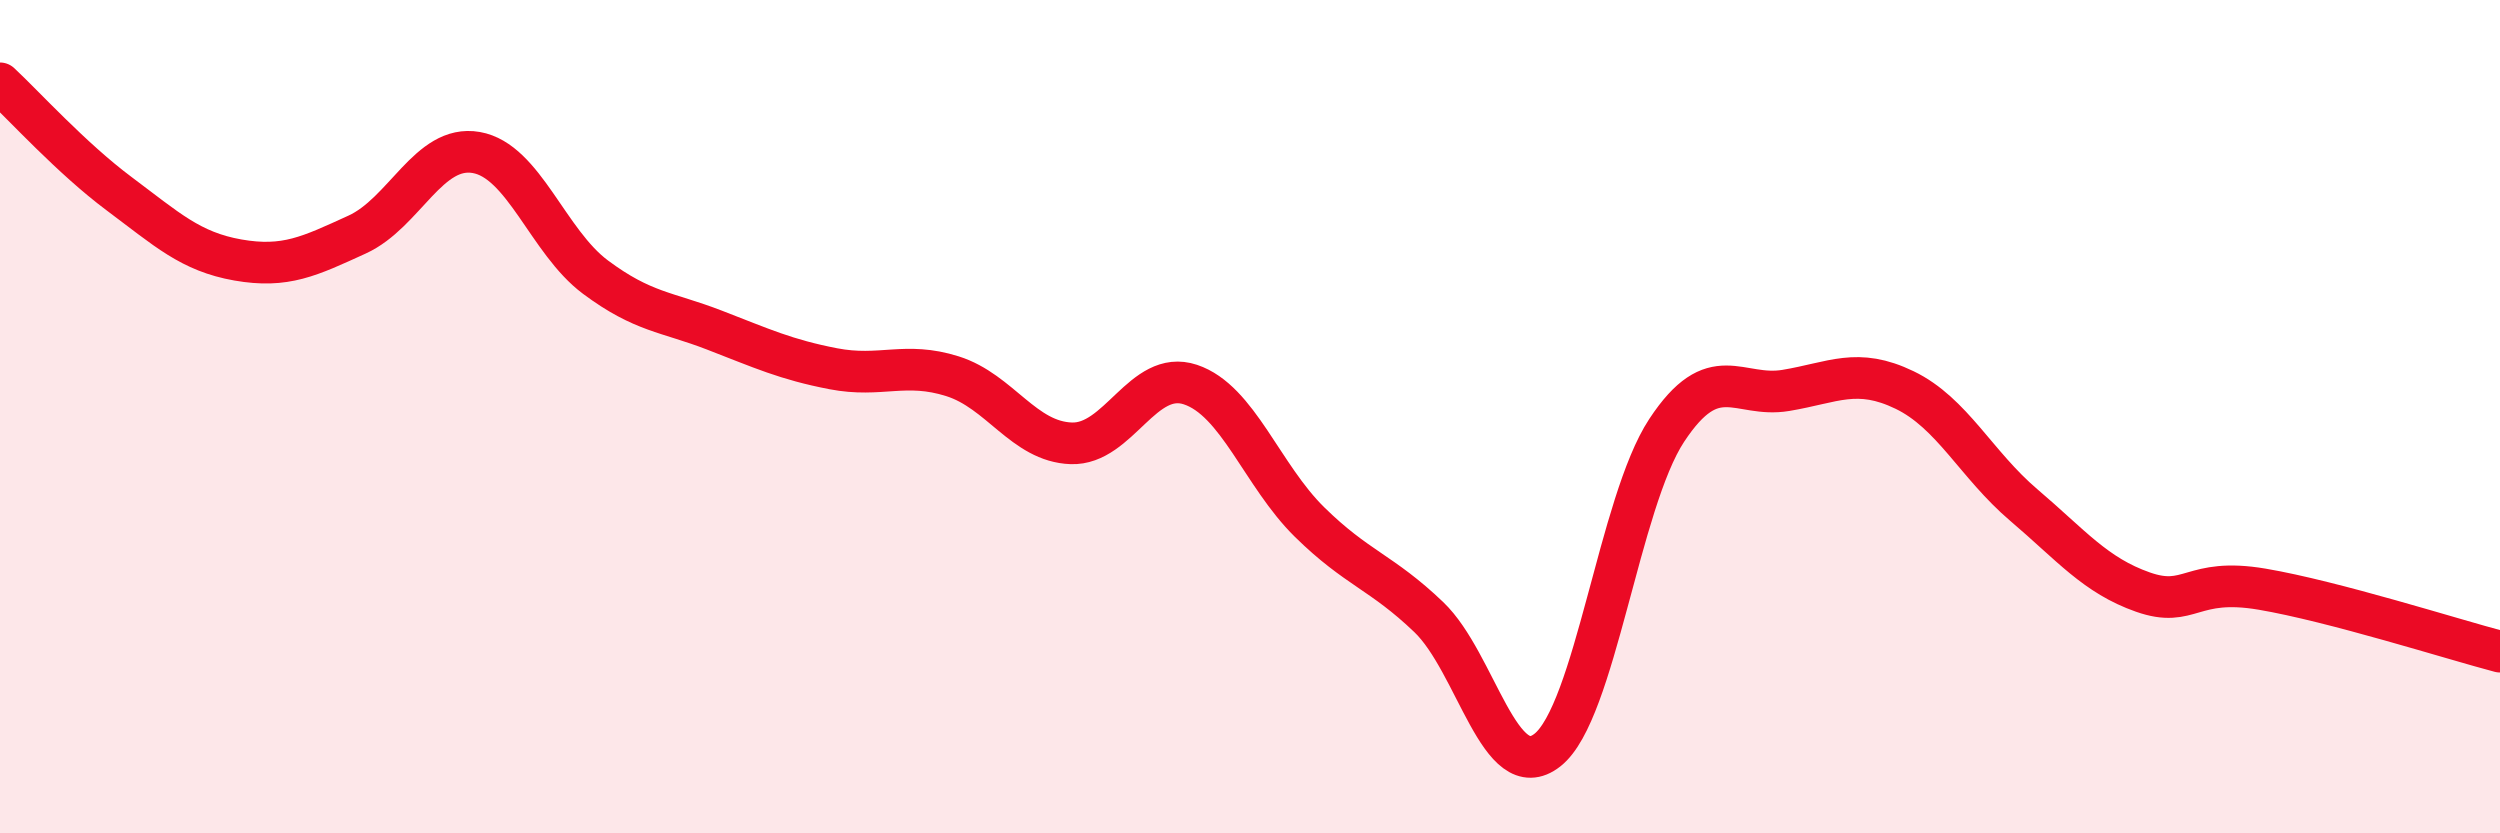
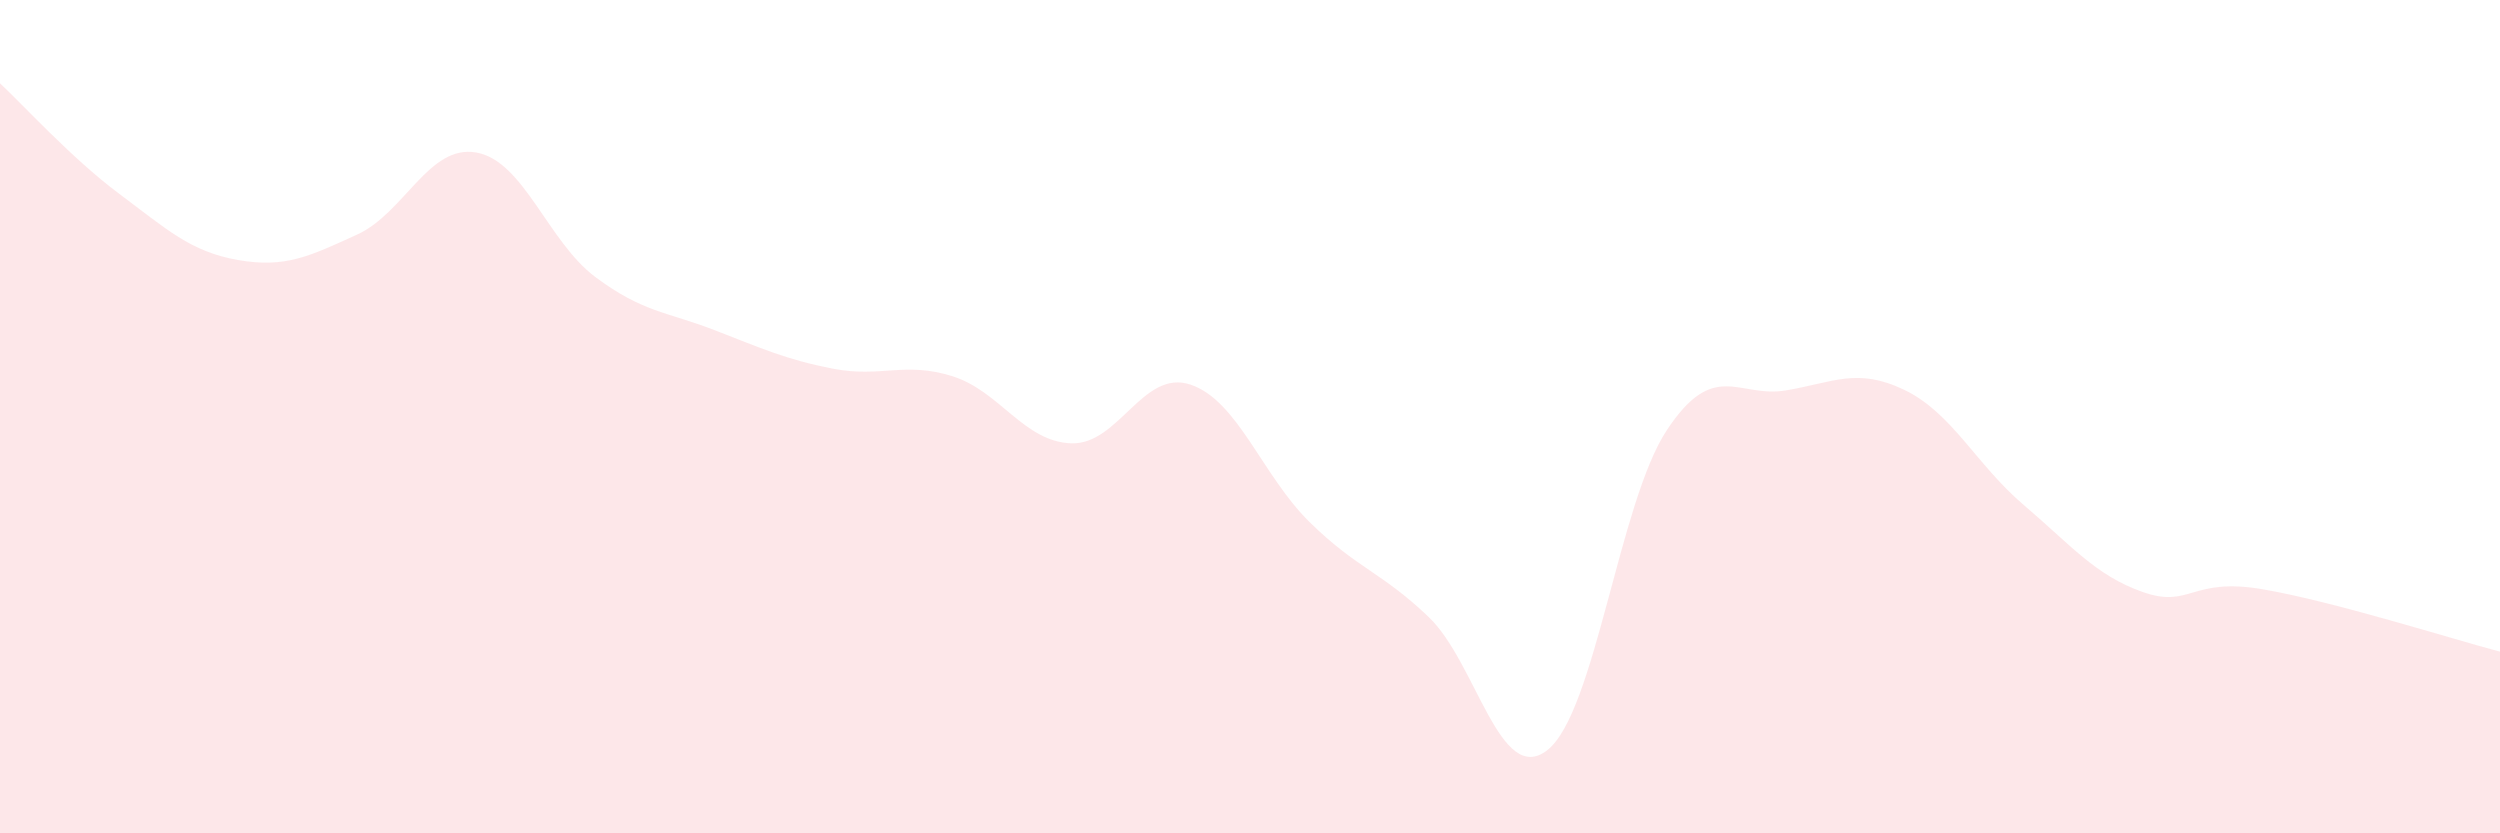
<svg xmlns="http://www.w3.org/2000/svg" width="60" height="20" viewBox="0 0 60 20">
  <path d="M 0,2 C 0.57,2.53 1.72,3.8 2.86,4.65 C 4,5.5 4.57,6.04 5.71,6.24 C 6.85,6.44 7.43,6.15 8.57,5.63 C 9.71,5.11 10.29,3.46 11.43,3.66 C 12.57,3.86 13.15,5.8 14.29,6.65 C 15.43,7.5 16,7.48 17.14,7.92 C 18.28,8.36 18.86,8.63 20,8.85 C 21.14,9.07 21.72,8.67 22.86,9.03 C 24,9.39 24.57,10.6 25.71,10.64 C 26.85,10.68 27.43,8.85 28.57,9.23 C 29.71,9.61 30.29,11.41 31.43,12.53 C 32.57,13.65 33.15,13.72 34.29,14.81 C 35.43,15.9 36,18.9 37.14,18 C 38.28,17.1 38.86,12.06 40,10.33 C 41.14,8.6 41.72,9.56 42.86,9.37 C 44,9.18 44.57,8.81 45.71,9.36 C 46.85,9.91 47.43,11.15 48.57,12.12 C 49.71,13.09 50.29,13.81 51.43,14.21 C 52.57,14.61 52.58,13.85 54.29,14.14 C 56,14.43 58.86,15.34 60,15.64L60 20L0 20Z" fill="#EB0A25" opacity="0.1" stroke-linecap="round" stroke-linejoin="round" />
-   <path d="M 0,2 C 0.57,2.53 1.72,3.8 2.86,4.65 C 4,5.5 4.57,6.04 5.71,6.24 C 6.85,6.44 7.43,6.15 8.57,5.63 C 9.71,5.11 10.29,3.46 11.43,3.66 C 12.57,3.86 13.15,5.8 14.29,6.65 C 15.43,7.5 16,7.48 17.14,7.92 C 18.28,8.36 18.86,8.63 20,8.85 C 21.14,9.07 21.72,8.67 22.86,9.03 C 24,9.39 24.57,10.6 25.71,10.64 C 26.85,10.68 27.43,8.85 28.57,9.23 C 29.71,9.61 30.29,11.41 31.43,12.53 C 32.57,13.65 33.15,13.72 34.29,14.81 C 35.43,15.9 36,18.9 37.14,18 C 38.28,17.1 38.86,12.06 40,10.33 C 41.14,8.6 41.72,9.56 42.86,9.37 C 44,9.18 44.57,8.81 45.71,9.36 C 46.85,9.91 47.43,11.15 48.57,12.12 C 49.71,13.09 50.29,13.81 51.43,14.21 C 52.57,14.61 52.58,13.85 54.29,14.14 C 56,14.43 58.86,15.34 60,15.64" stroke="#EB0A25" stroke-width="1" fill="none" stroke-linecap="round" stroke-linejoin="round" />
</svg>